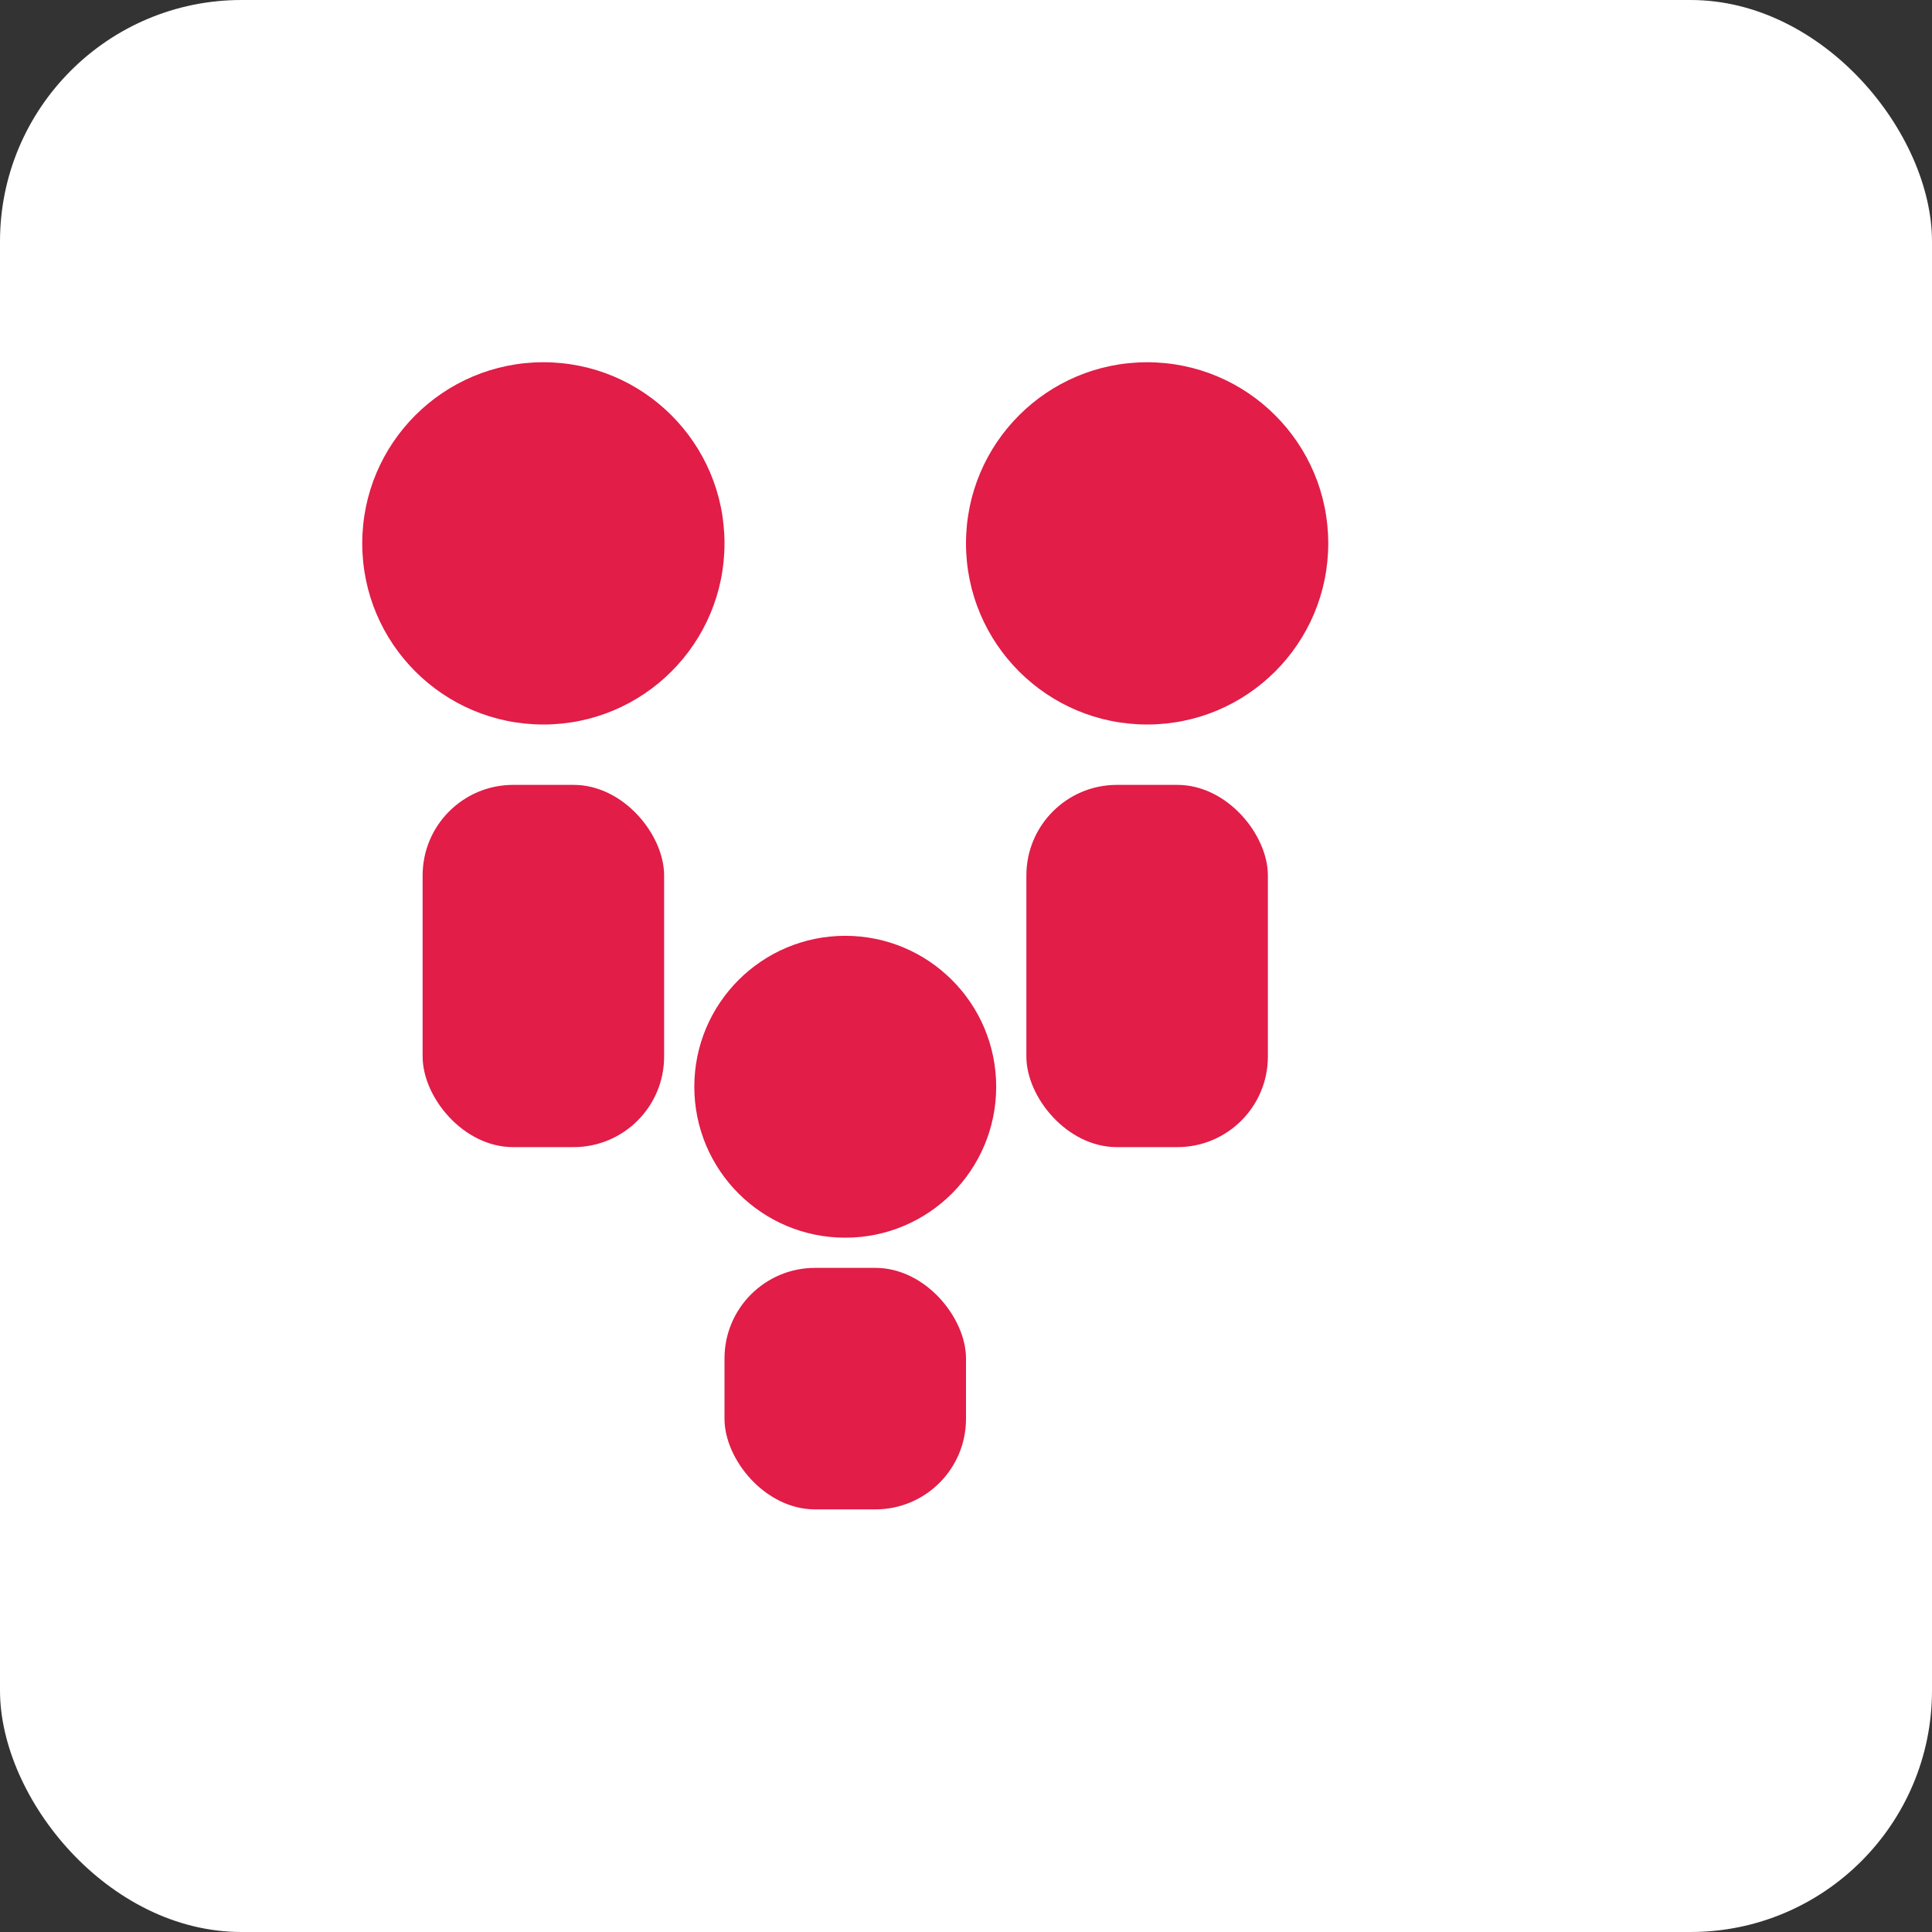
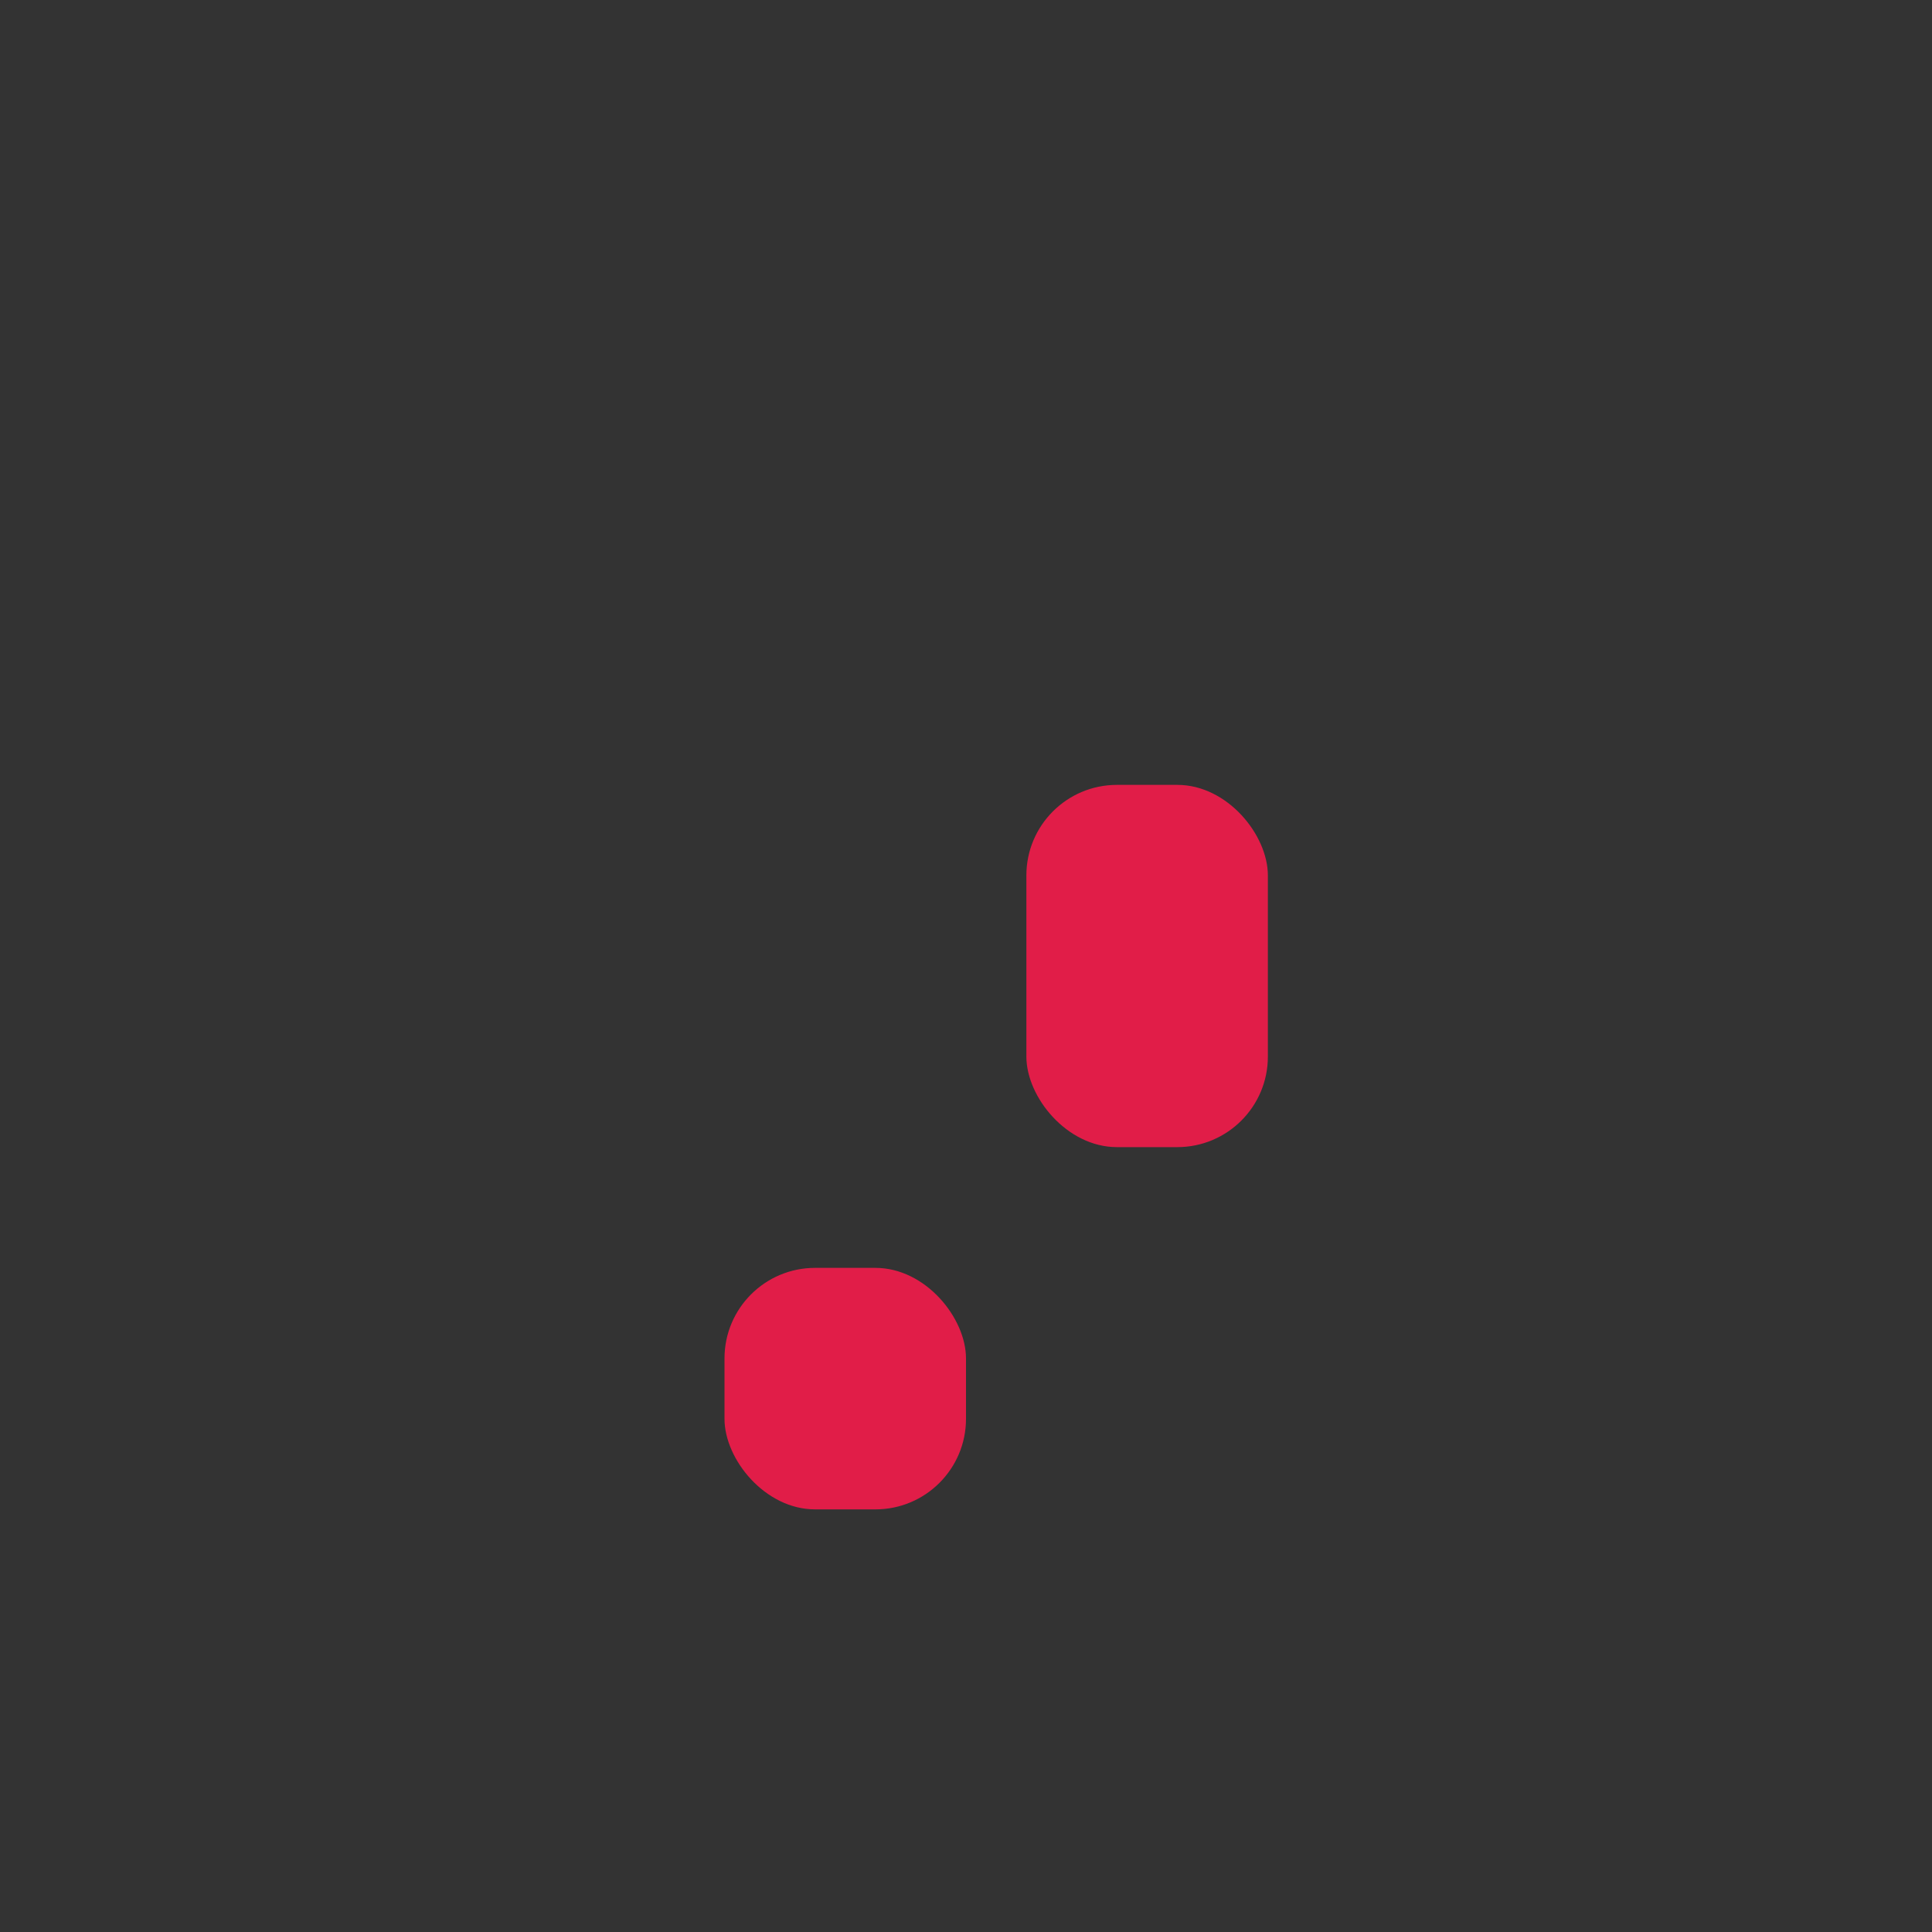
<svg xmlns="http://www.w3.org/2000/svg" viewBox="0 0 64 64" width="64" height="64">
  <rect x="0" y="0" width="64" height="64" fill="#333333" stroke="none" />
  <title>Familia</title>
-   <rect width="100%" height="100%" fill="#ffffff" rx="8" />
  <g transform="translate(8,8)" fill="#e11d48">
-     <circle cx="10" cy="10" r="6" />
-     <circle cx="30" cy="10" r="6" />
-     <circle cx="20" cy="28" r="5" />
-     <rect x="6" y="18" width="8" height="12" rx="3" />
    <rect x="26" y="18" width="8" height="12" rx="3" />
    <rect x="16" y="34" width="8" height="8" rx="3" />
  </g>
</svg>